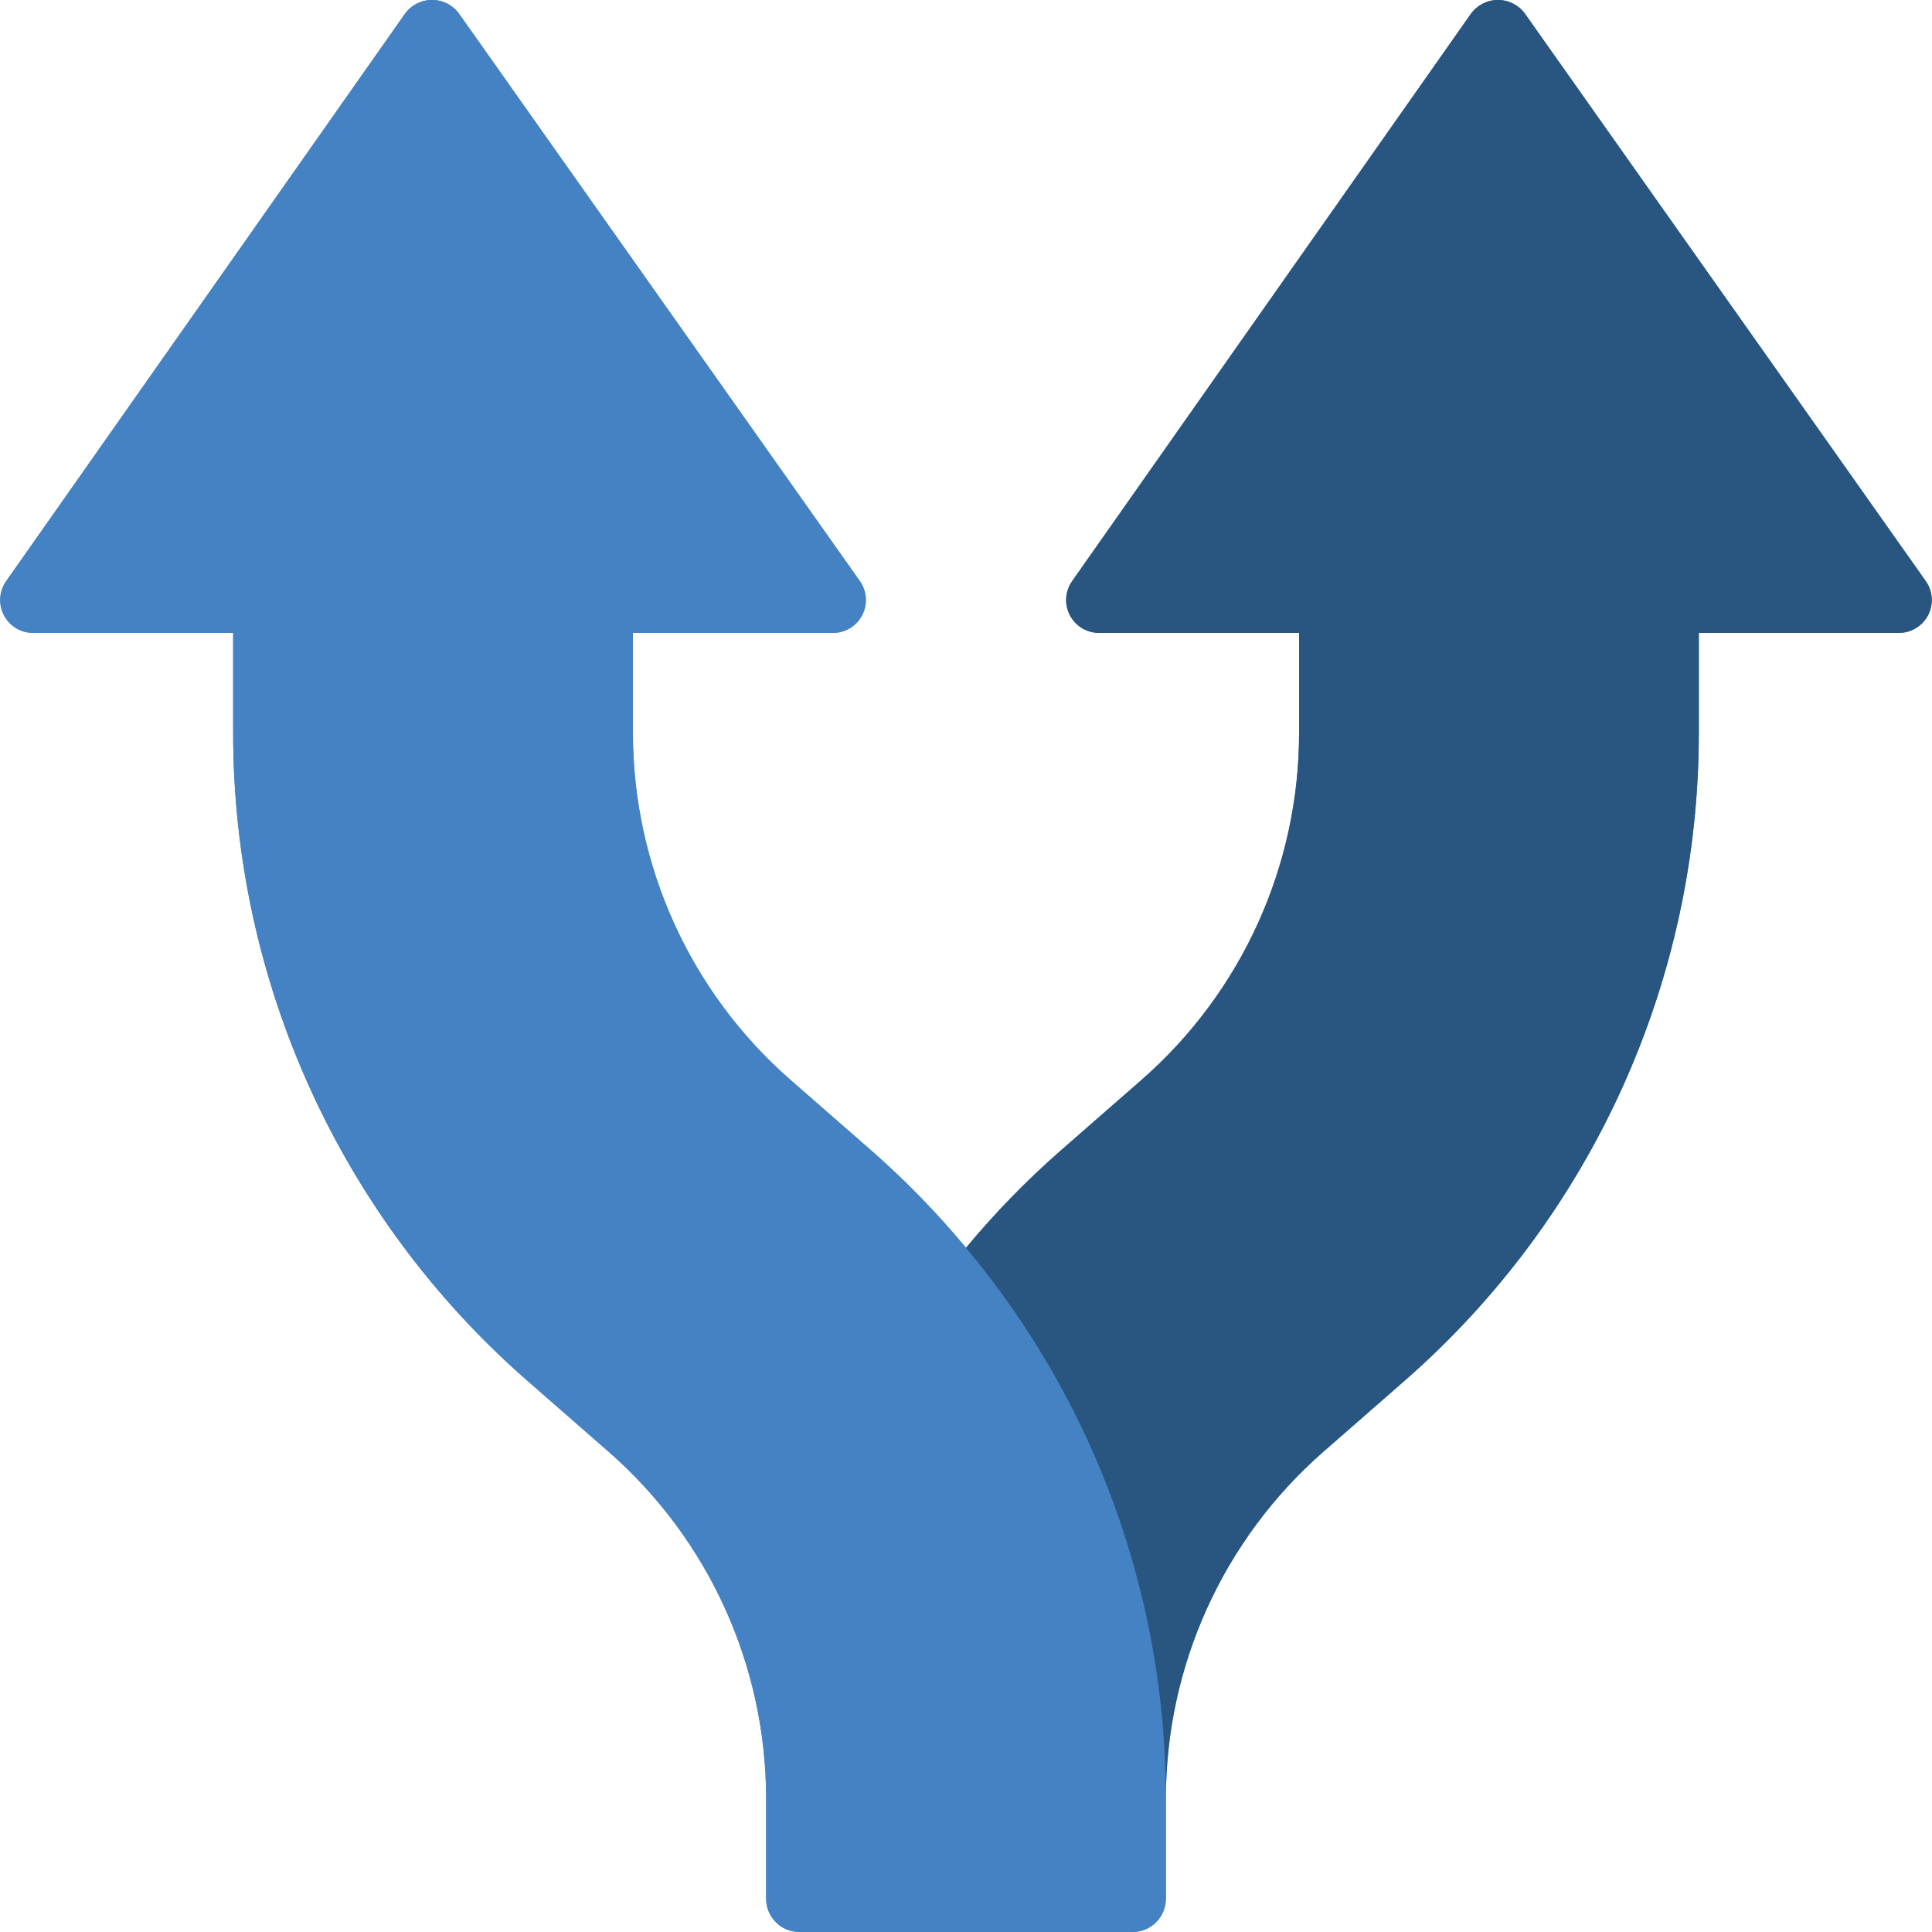
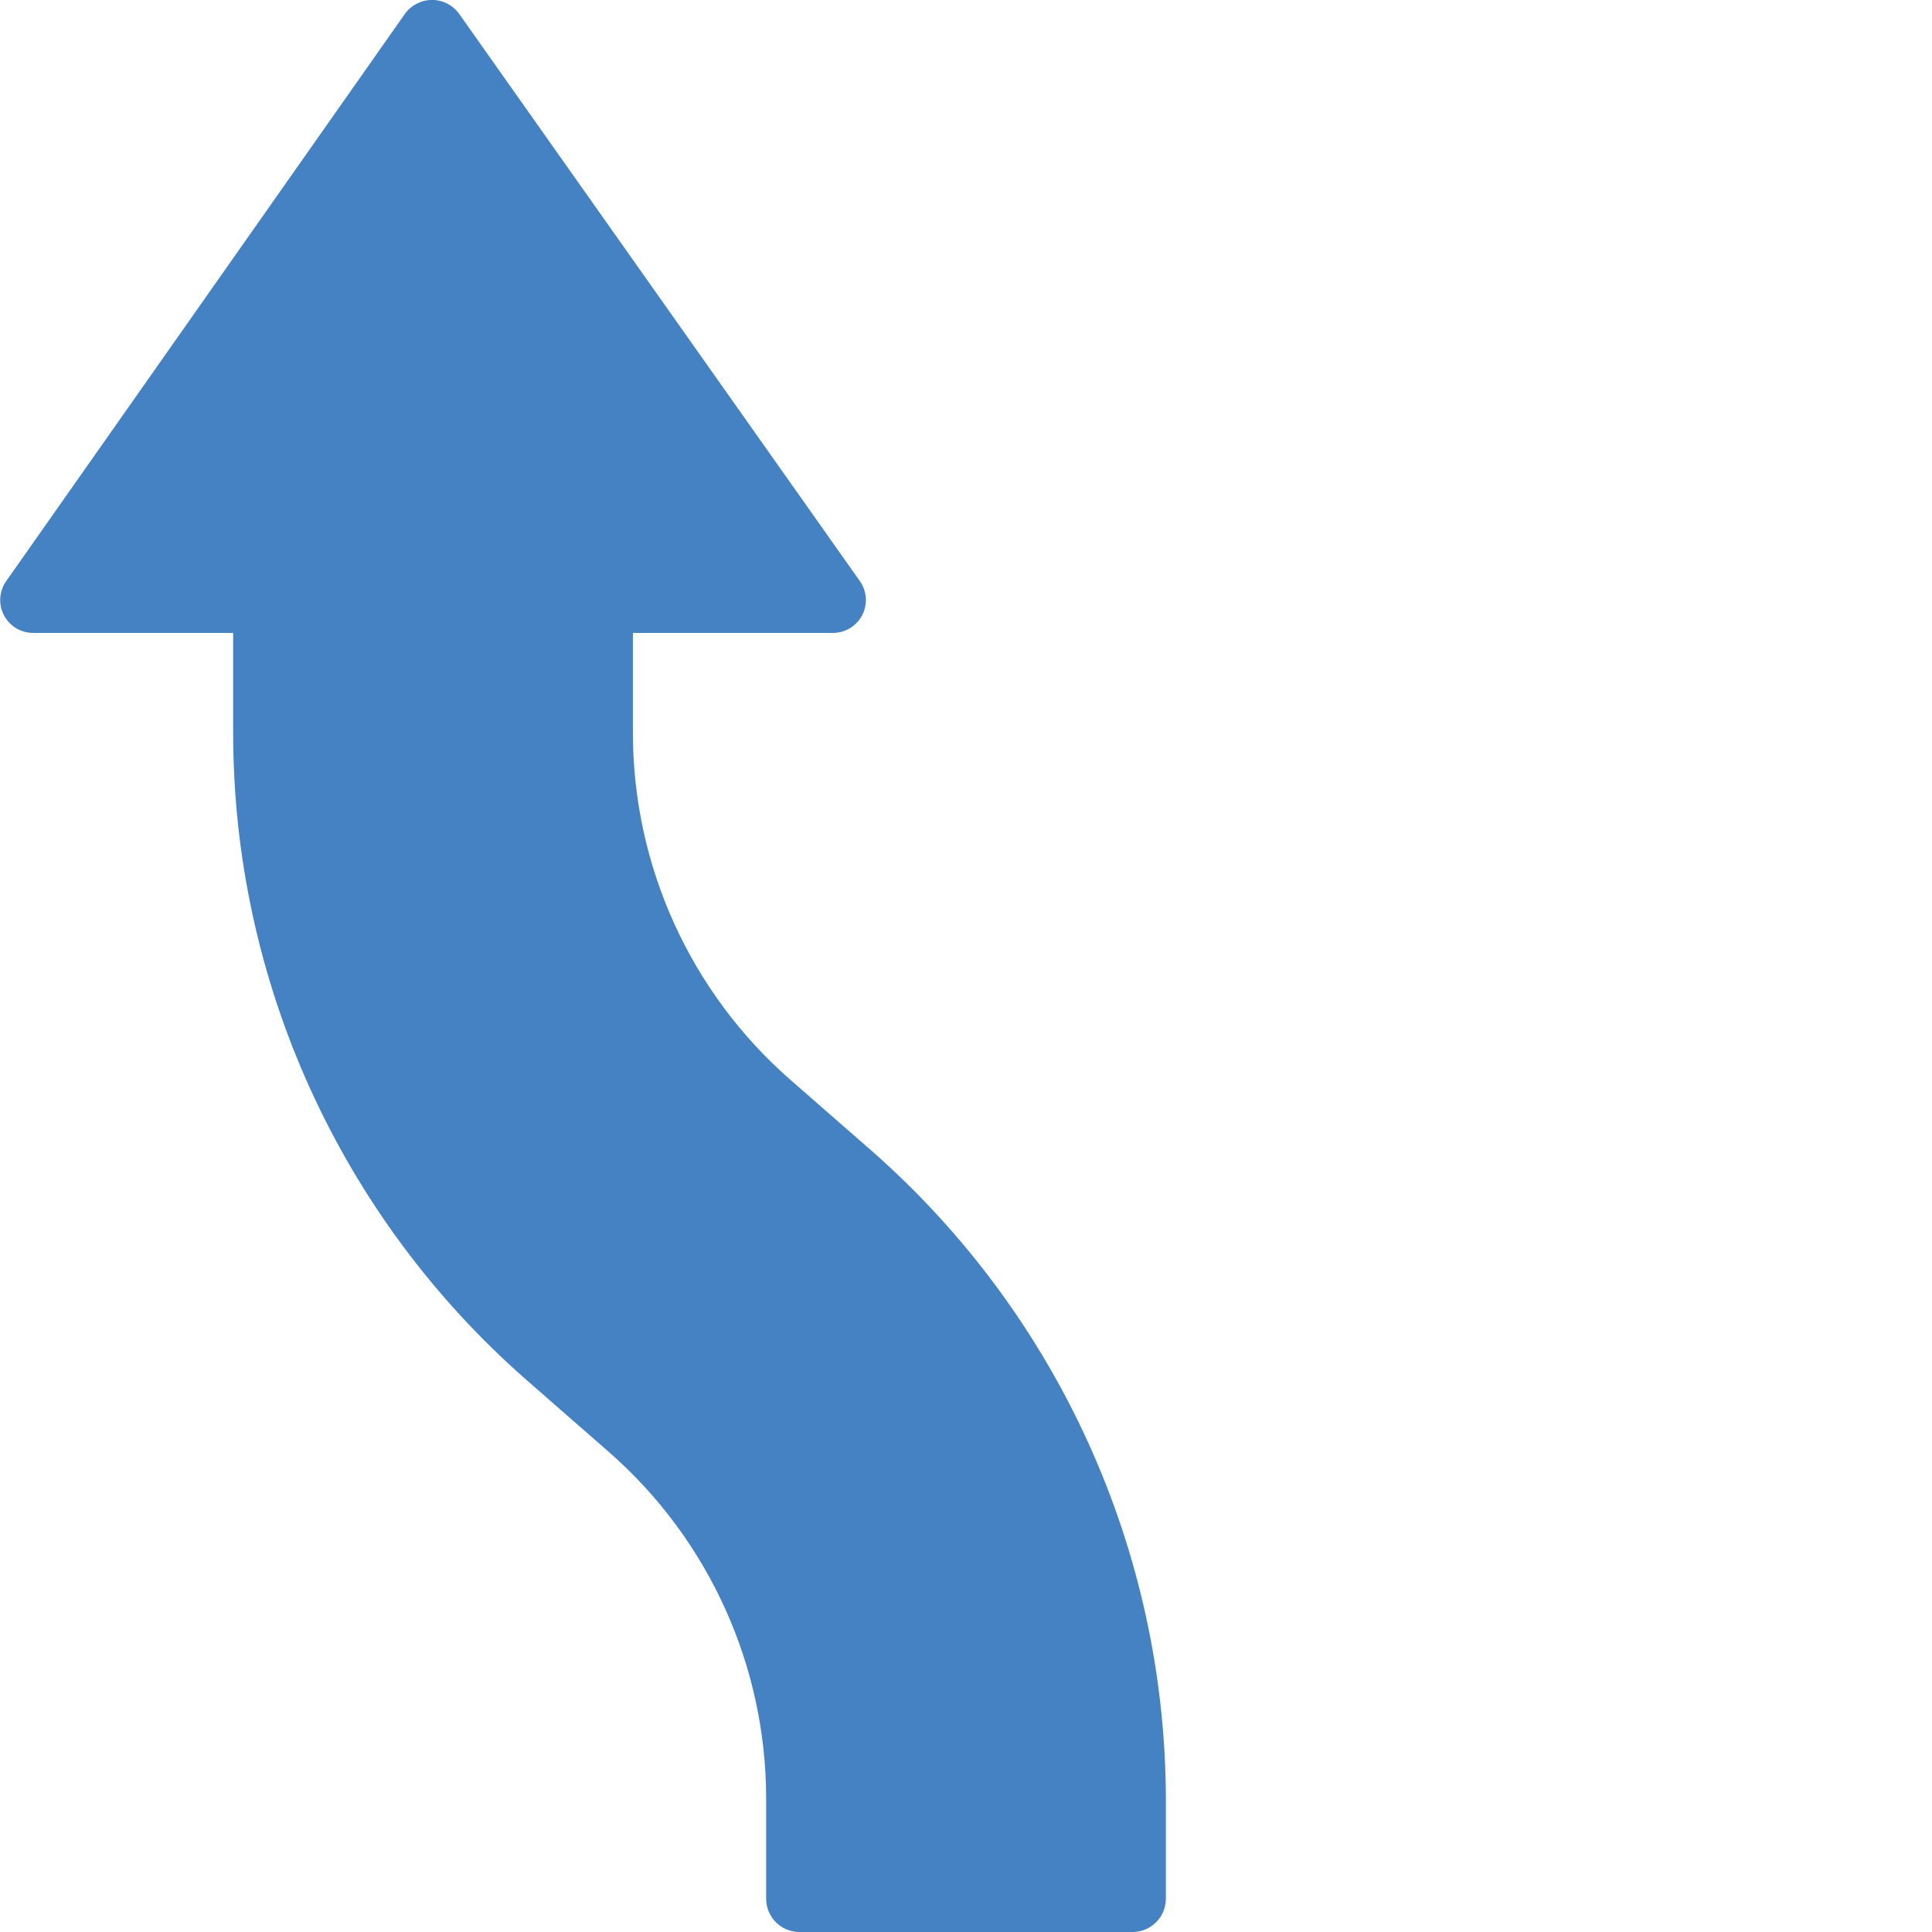
<svg xmlns="http://www.w3.org/2000/svg" height="512" viewBox="0 0 58 58" width="512">
  <g id="Page-1" fill="none" fill-rule="evenodd">
    <g id="029---Lane-Split" fill-rule="nonzero" transform="translate(0 -1)">
-       <path id="Shape" d="m57.81 18.44-12.03-17.03c-.188-.259-.49-.412-.81-.412s-.622.153-.81.412l-11.97 17.03c-.216.302-.244.699-.073 1.028s.512.535.883.532h6v3c0 3.988-1.72 7.782-4.72 10.41l-2.46 2.15c-1.015.891-1.958 1.861-2.82 2.9-.862-1.039-1.805-2.009-2.82-2.9l-2.46-2.15c-3-2.628-4.72-6.422-4.72-10.41v-3h6c.371.003.712-.203.883-.532s.143-.726-.073-1.028l-12.03-17.03c-.188-.259-.49-.412-.81-.412s-.622.153-.81.412l-11.97 17.03c-.216.302-.244.699-.073 1.028.171.329.512.535.883.532h6v3c-.002 7.449 3.214 14.536 8.82 19.44l2.46 2.15c3 2.628 4.72 6.422 4.72 10.41v3c0 .552.448 1 1 1h10c.552 0 1-.448 1-1v-3c-0-3.988 1.72-7.782 4.72-10.41l2.46-2.15c5.606-4.904 8.822-11.991 8.82-19.44v-3h6c.371.003.712-.203.883-.532s.143-.726-.073-1.028z" fill="#4482c3" />
      <path id="Shape" d="m35 55v3c0 .552-.448 1-1 1h-10c-.552 0-1-.448-1-1v-3c0-3.988-1.72-7.782-4.72-10.41l-2.46-2.15c-5.606-4.904-8.822-11.991-8.82-19.44v-3h-6c-.371.003-.712-.203-.883-.532-.171-.329-.143-.726.073-1.028l11.97-17.03c.188-.259.49-.412.81-.412s.622.153.81.412l12.03 17.03c.216.302.244.699.073 1.028s-.512.535-.883.532h-6v3c-0 3.988 1.72 7.782 4.72 10.41l2.46 2.15c5.59 4.917 8.801 11.996 8.82 19.44z" fill="#4482c3" />
-       <path id="Shape" d="m57 20h-6v3c.002 7.449-3.214 14.536-8.82 19.44l-2.46 2.15c-3 2.628-4.72 6.422-4.72 10.41.005-6.047-2.119-11.903-6-16.54.862-1.039 1.805-2.009 2.82-2.9l2.46-2.15c3-2.628 4.72-6.422 4.72-10.41v-3h-6c-.371.003-.712-.203-.883-.532s-.143-.726.073-1.028l11.97-17.03c.188-.259.49-.412.81-.412s.622.153.81.412l12.03 17.03c.216.302.244.699.073 1.028s-.512.535-.883.532z" fill="#285680" />
    </g>
  </g>
</svg>